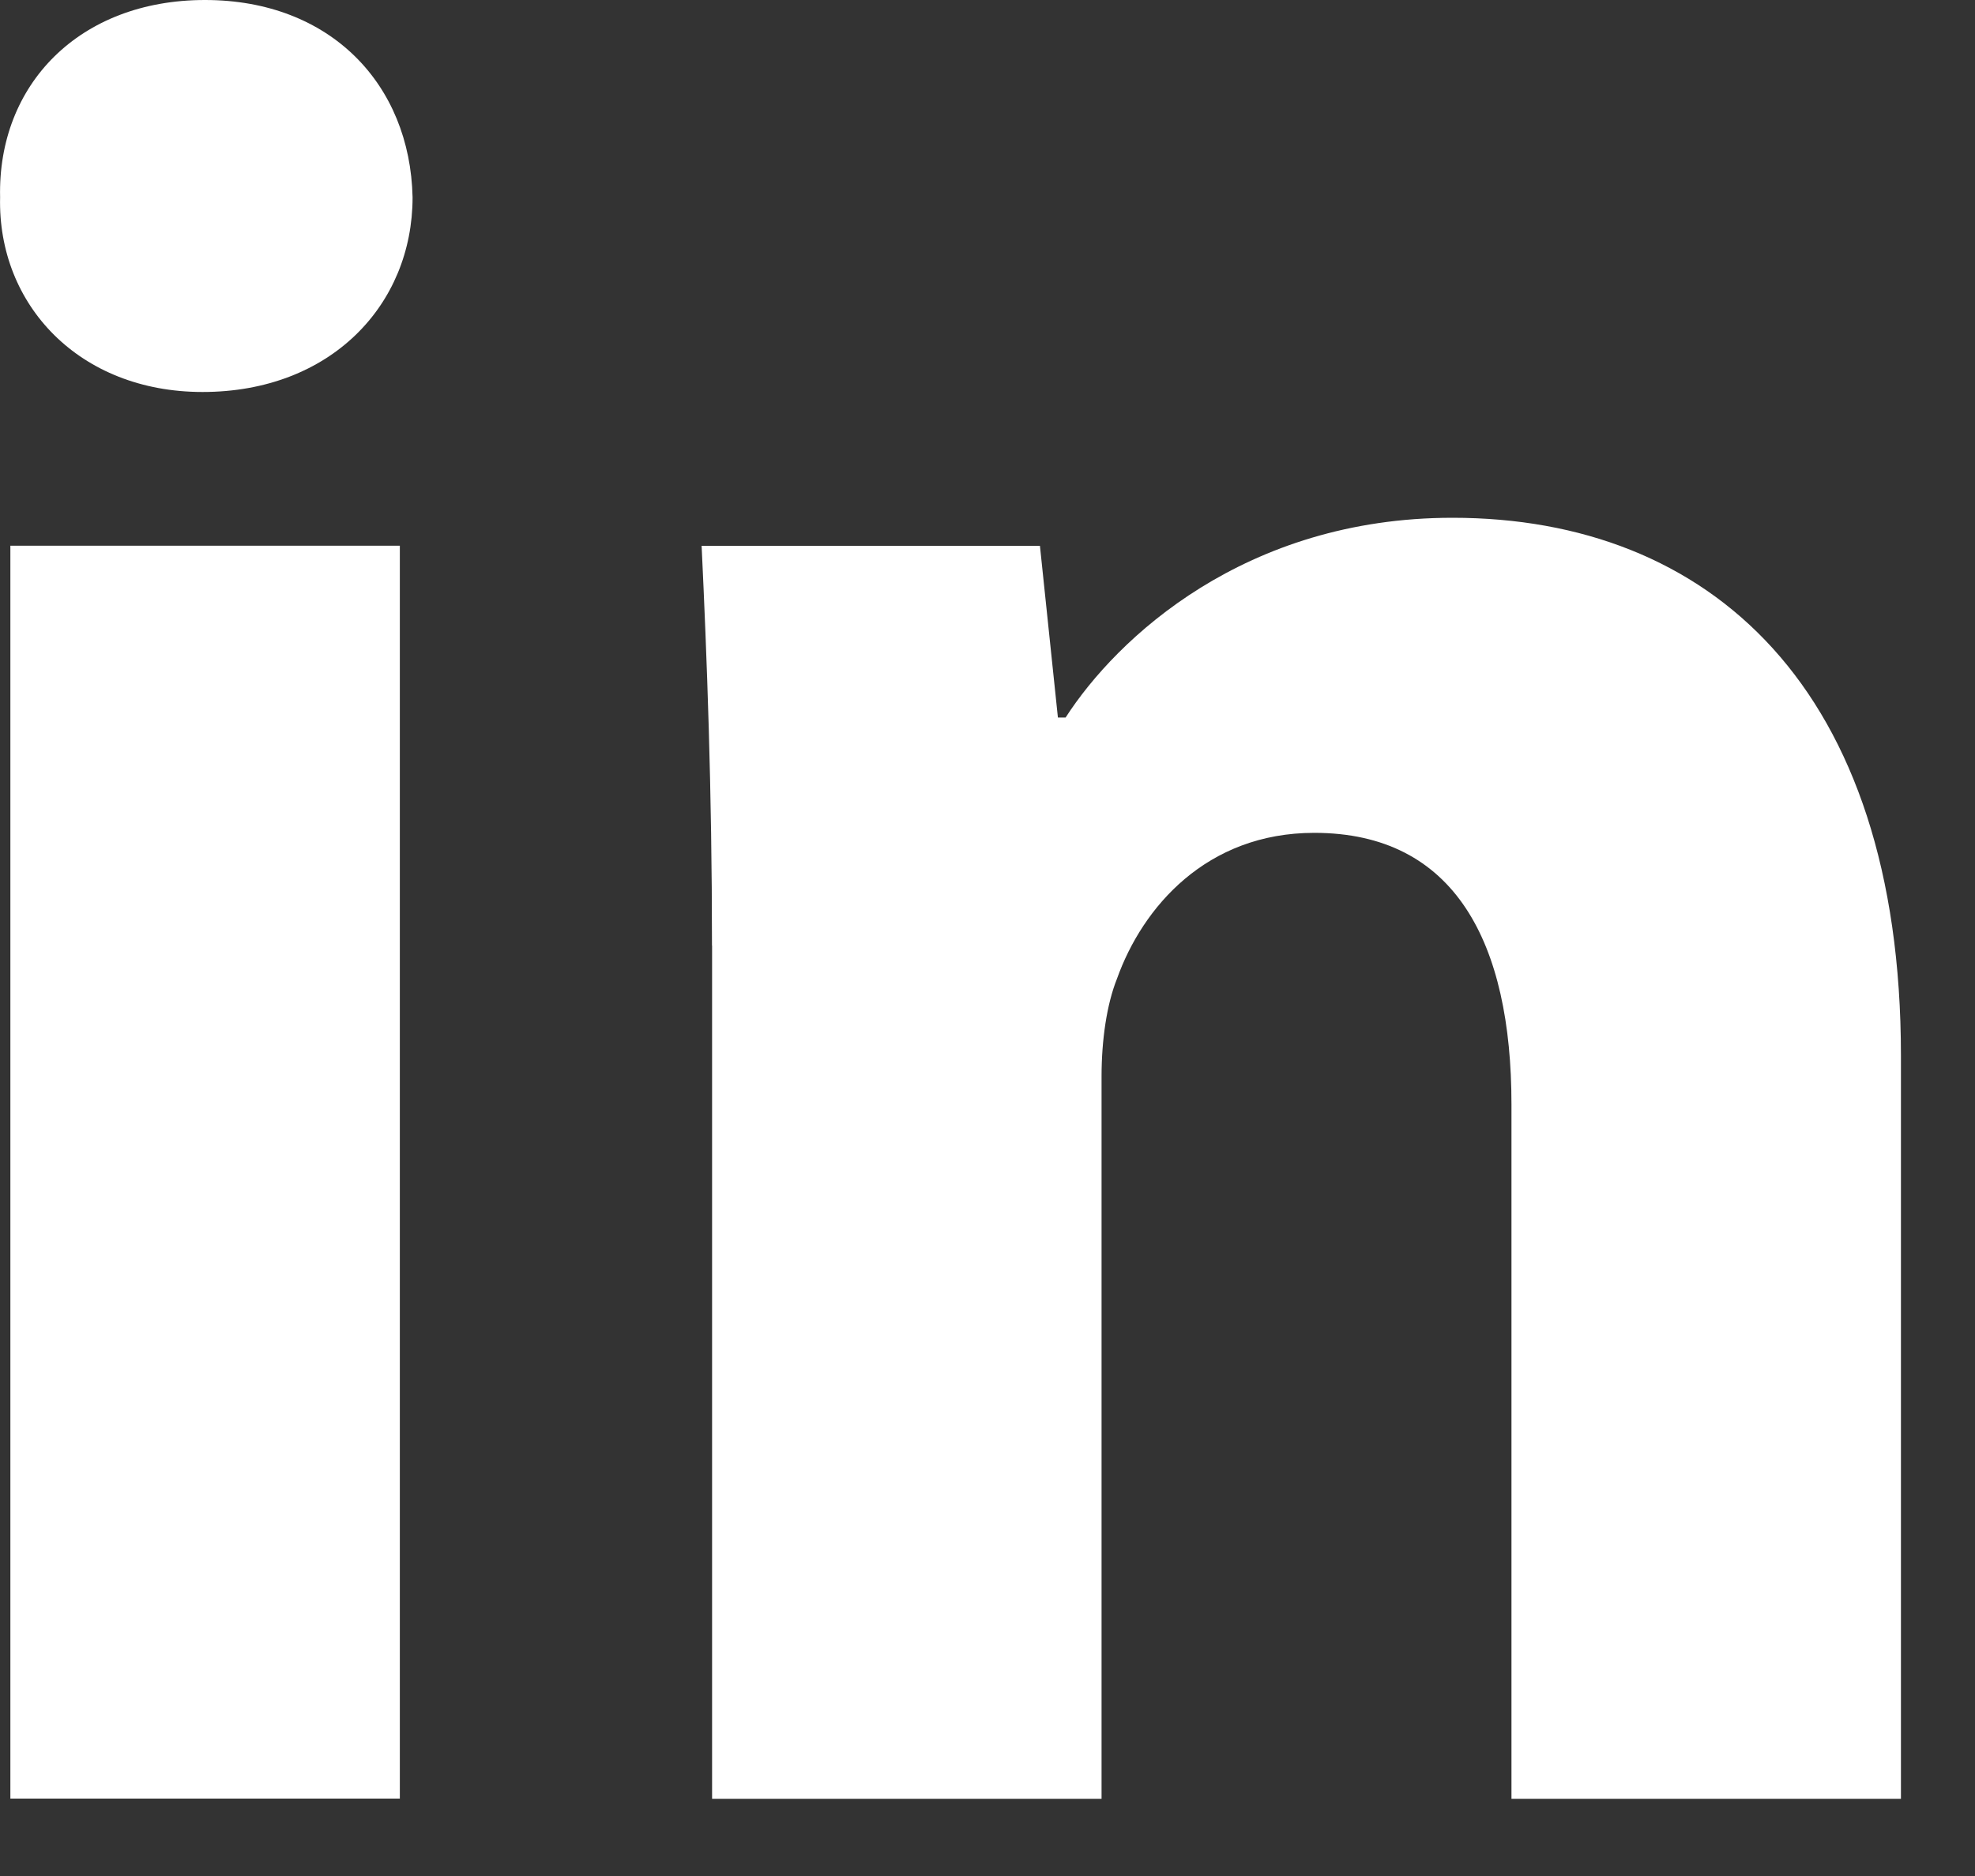
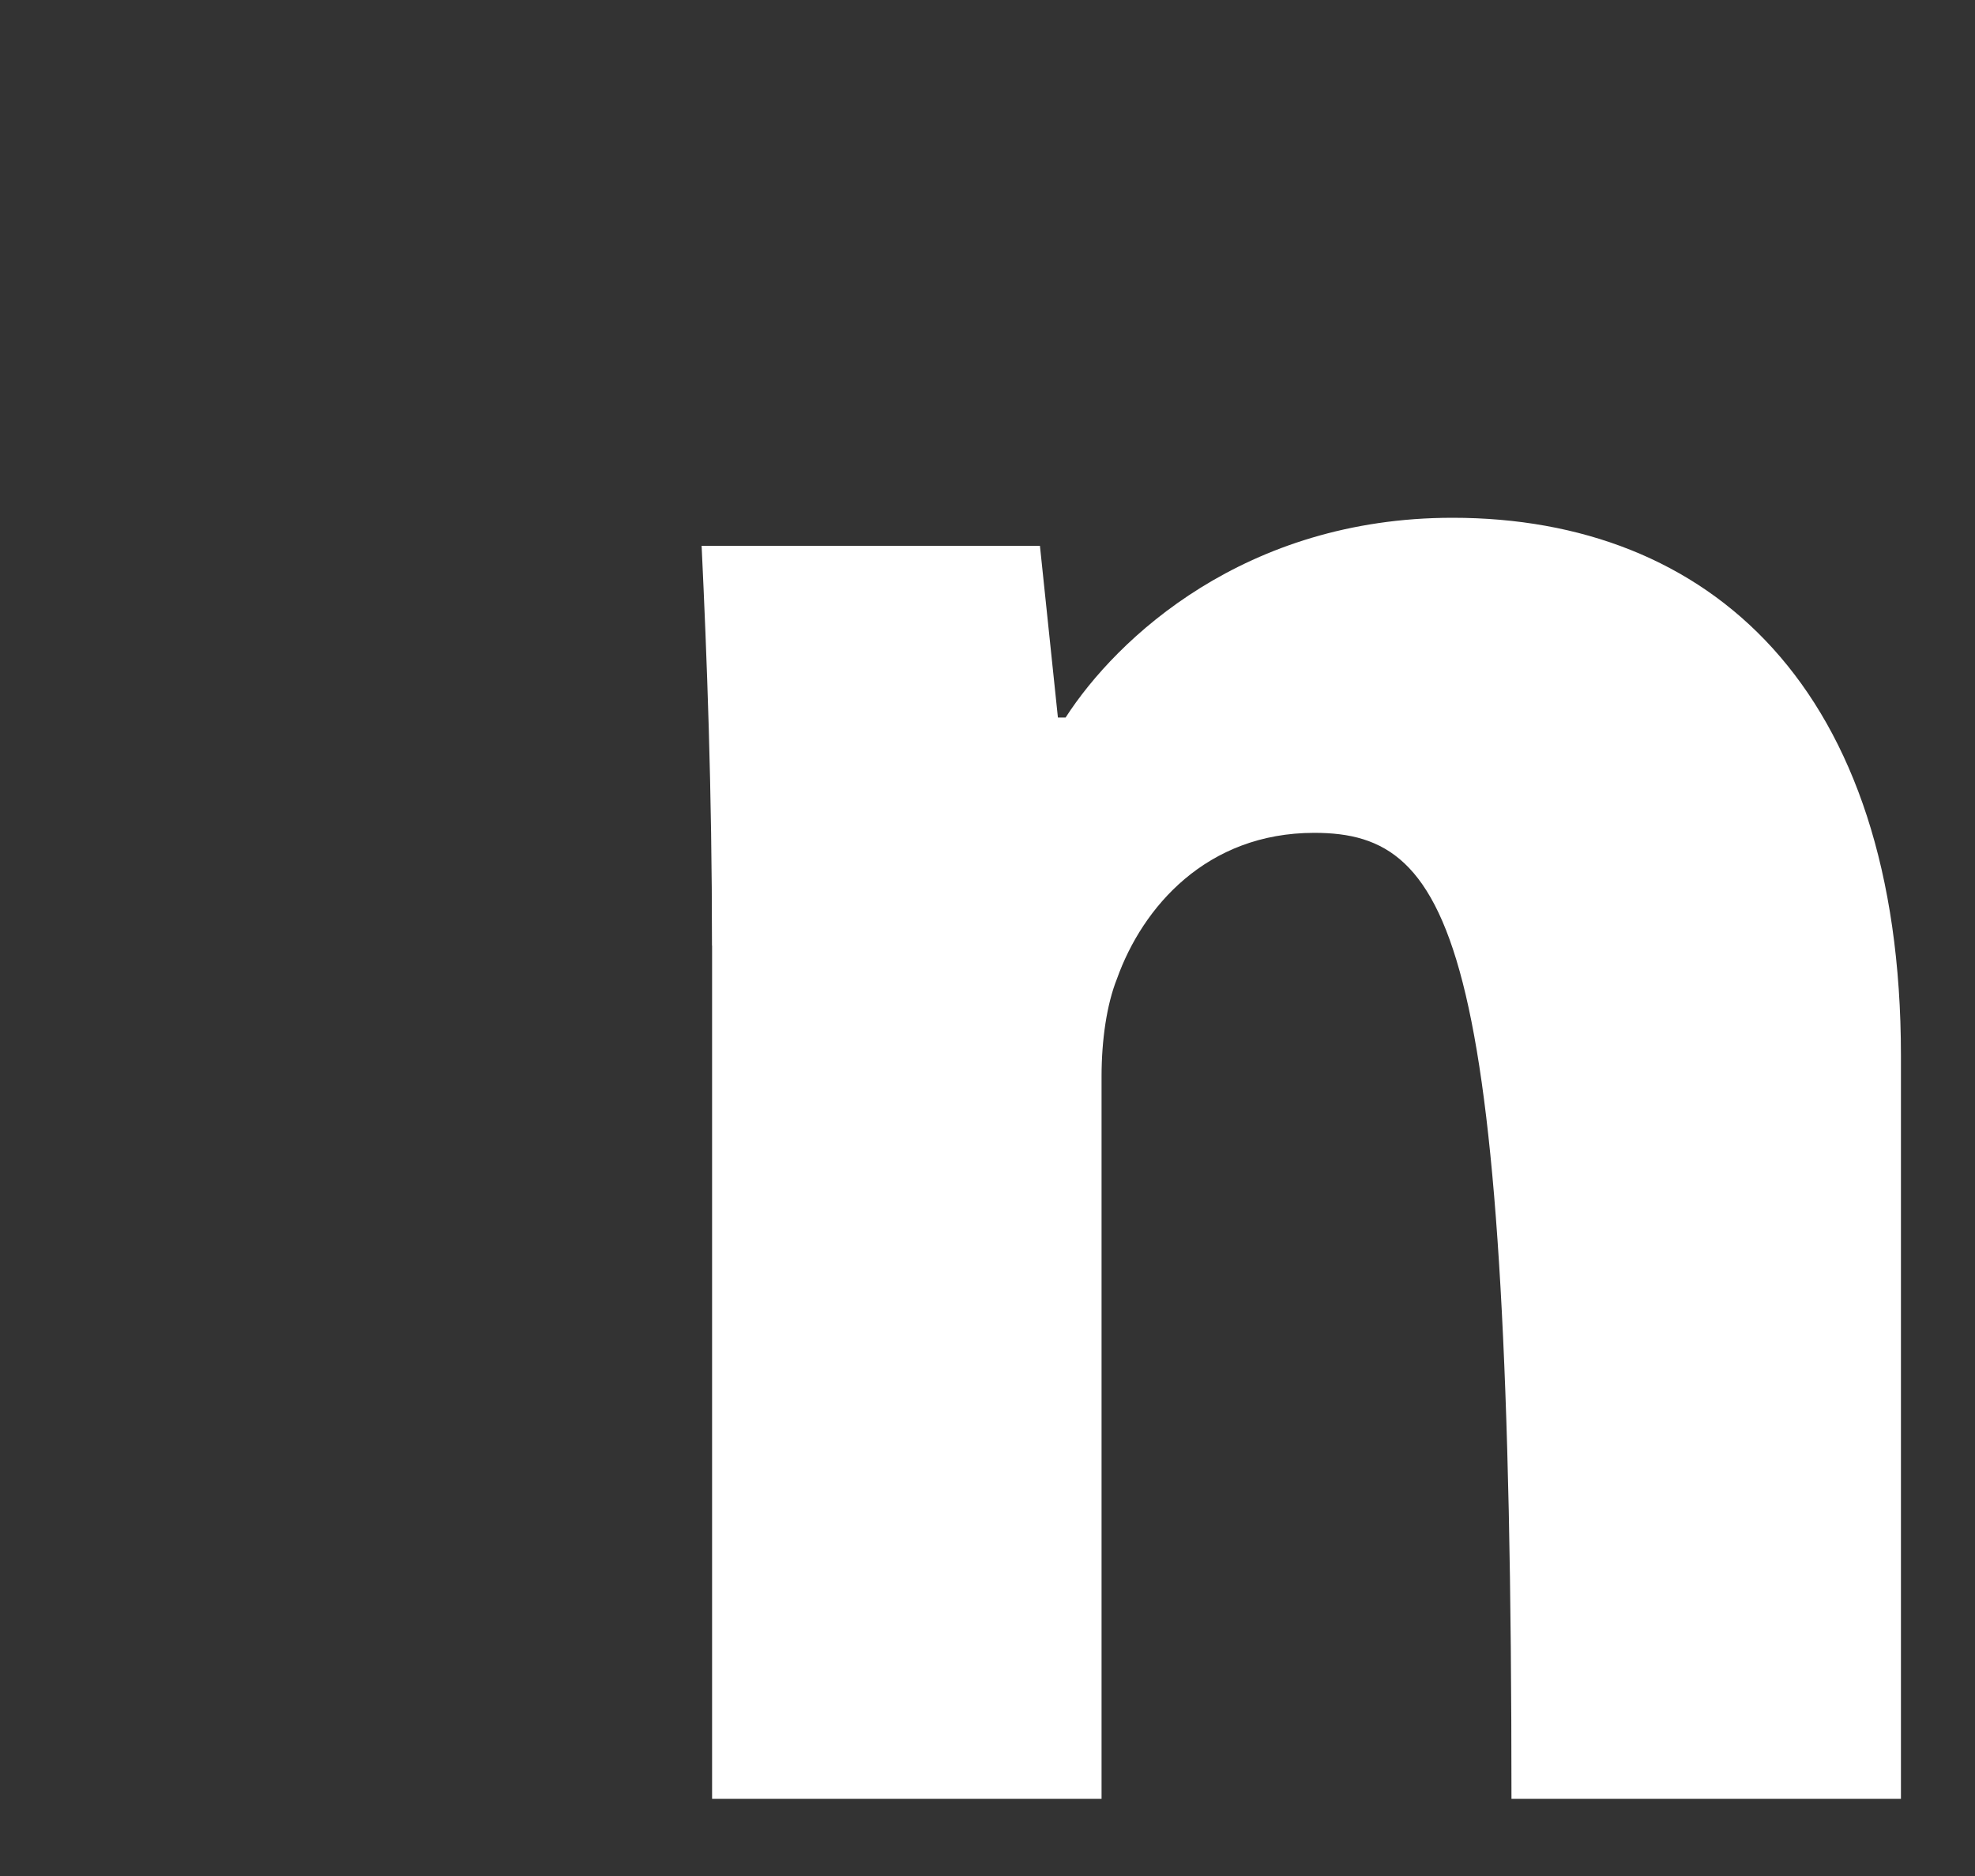
<svg xmlns="http://www.w3.org/2000/svg" width="20" height="19" viewBox="0 0 20 19" fill="none">
  <rect x="0" y="0" width="20" height="19" fill="#333333" stroke="none" />
-   <path fill-rule="evenodd" clip-rule="evenodd" d="M4.178 1.998C4.178 3.088 3.348 3.97 2.051 3.97C0.804 3.97 -0.025 3.088 0.001 1.998C-0.025 0.856 0.804 0 2.076 0C3.348 0 4.153 0.856 4.178 1.998ZM0.105 18.217V5.527H4.049V18.216H0.105V18.217Z" fill="white" />
-   <path fill-rule="evenodd" clip-rule="evenodd" d="M7.21 9.577C7.21 7.994 7.158 6.644 7.105 5.528H10.531L10.713 7.267H10.791C11.31 6.462 12.607 5.244 14.709 5.244C17.304 5.244 19.25 6.956 19.25 10.692V18.218H15.306V11.186C15.306 9.55 14.736 8.435 13.309 8.435C12.218 8.435 11.57 9.187 11.311 9.913C11.207 10.173 11.155 10.536 11.155 10.9V18.218H7.211V9.577H7.21Z" fill="white" />
+   <path fill-rule="evenodd" clip-rule="evenodd" d="M7.21 9.577C7.21 7.994 7.158 6.644 7.105 5.528H10.531L10.713 7.267H10.791C11.31 6.462 12.607 5.244 14.709 5.244C17.304 5.244 19.25 6.956 19.25 10.692V18.218H15.306C15.306 9.55 14.736 8.435 13.309 8.435C12.218 8.435 11.57 9.187 11.311 9.913C11.207 10.173 11.155 10.536 11.155 10.9V18.218H7.211V9.577H7.21Z" fill="white" />
</svg>